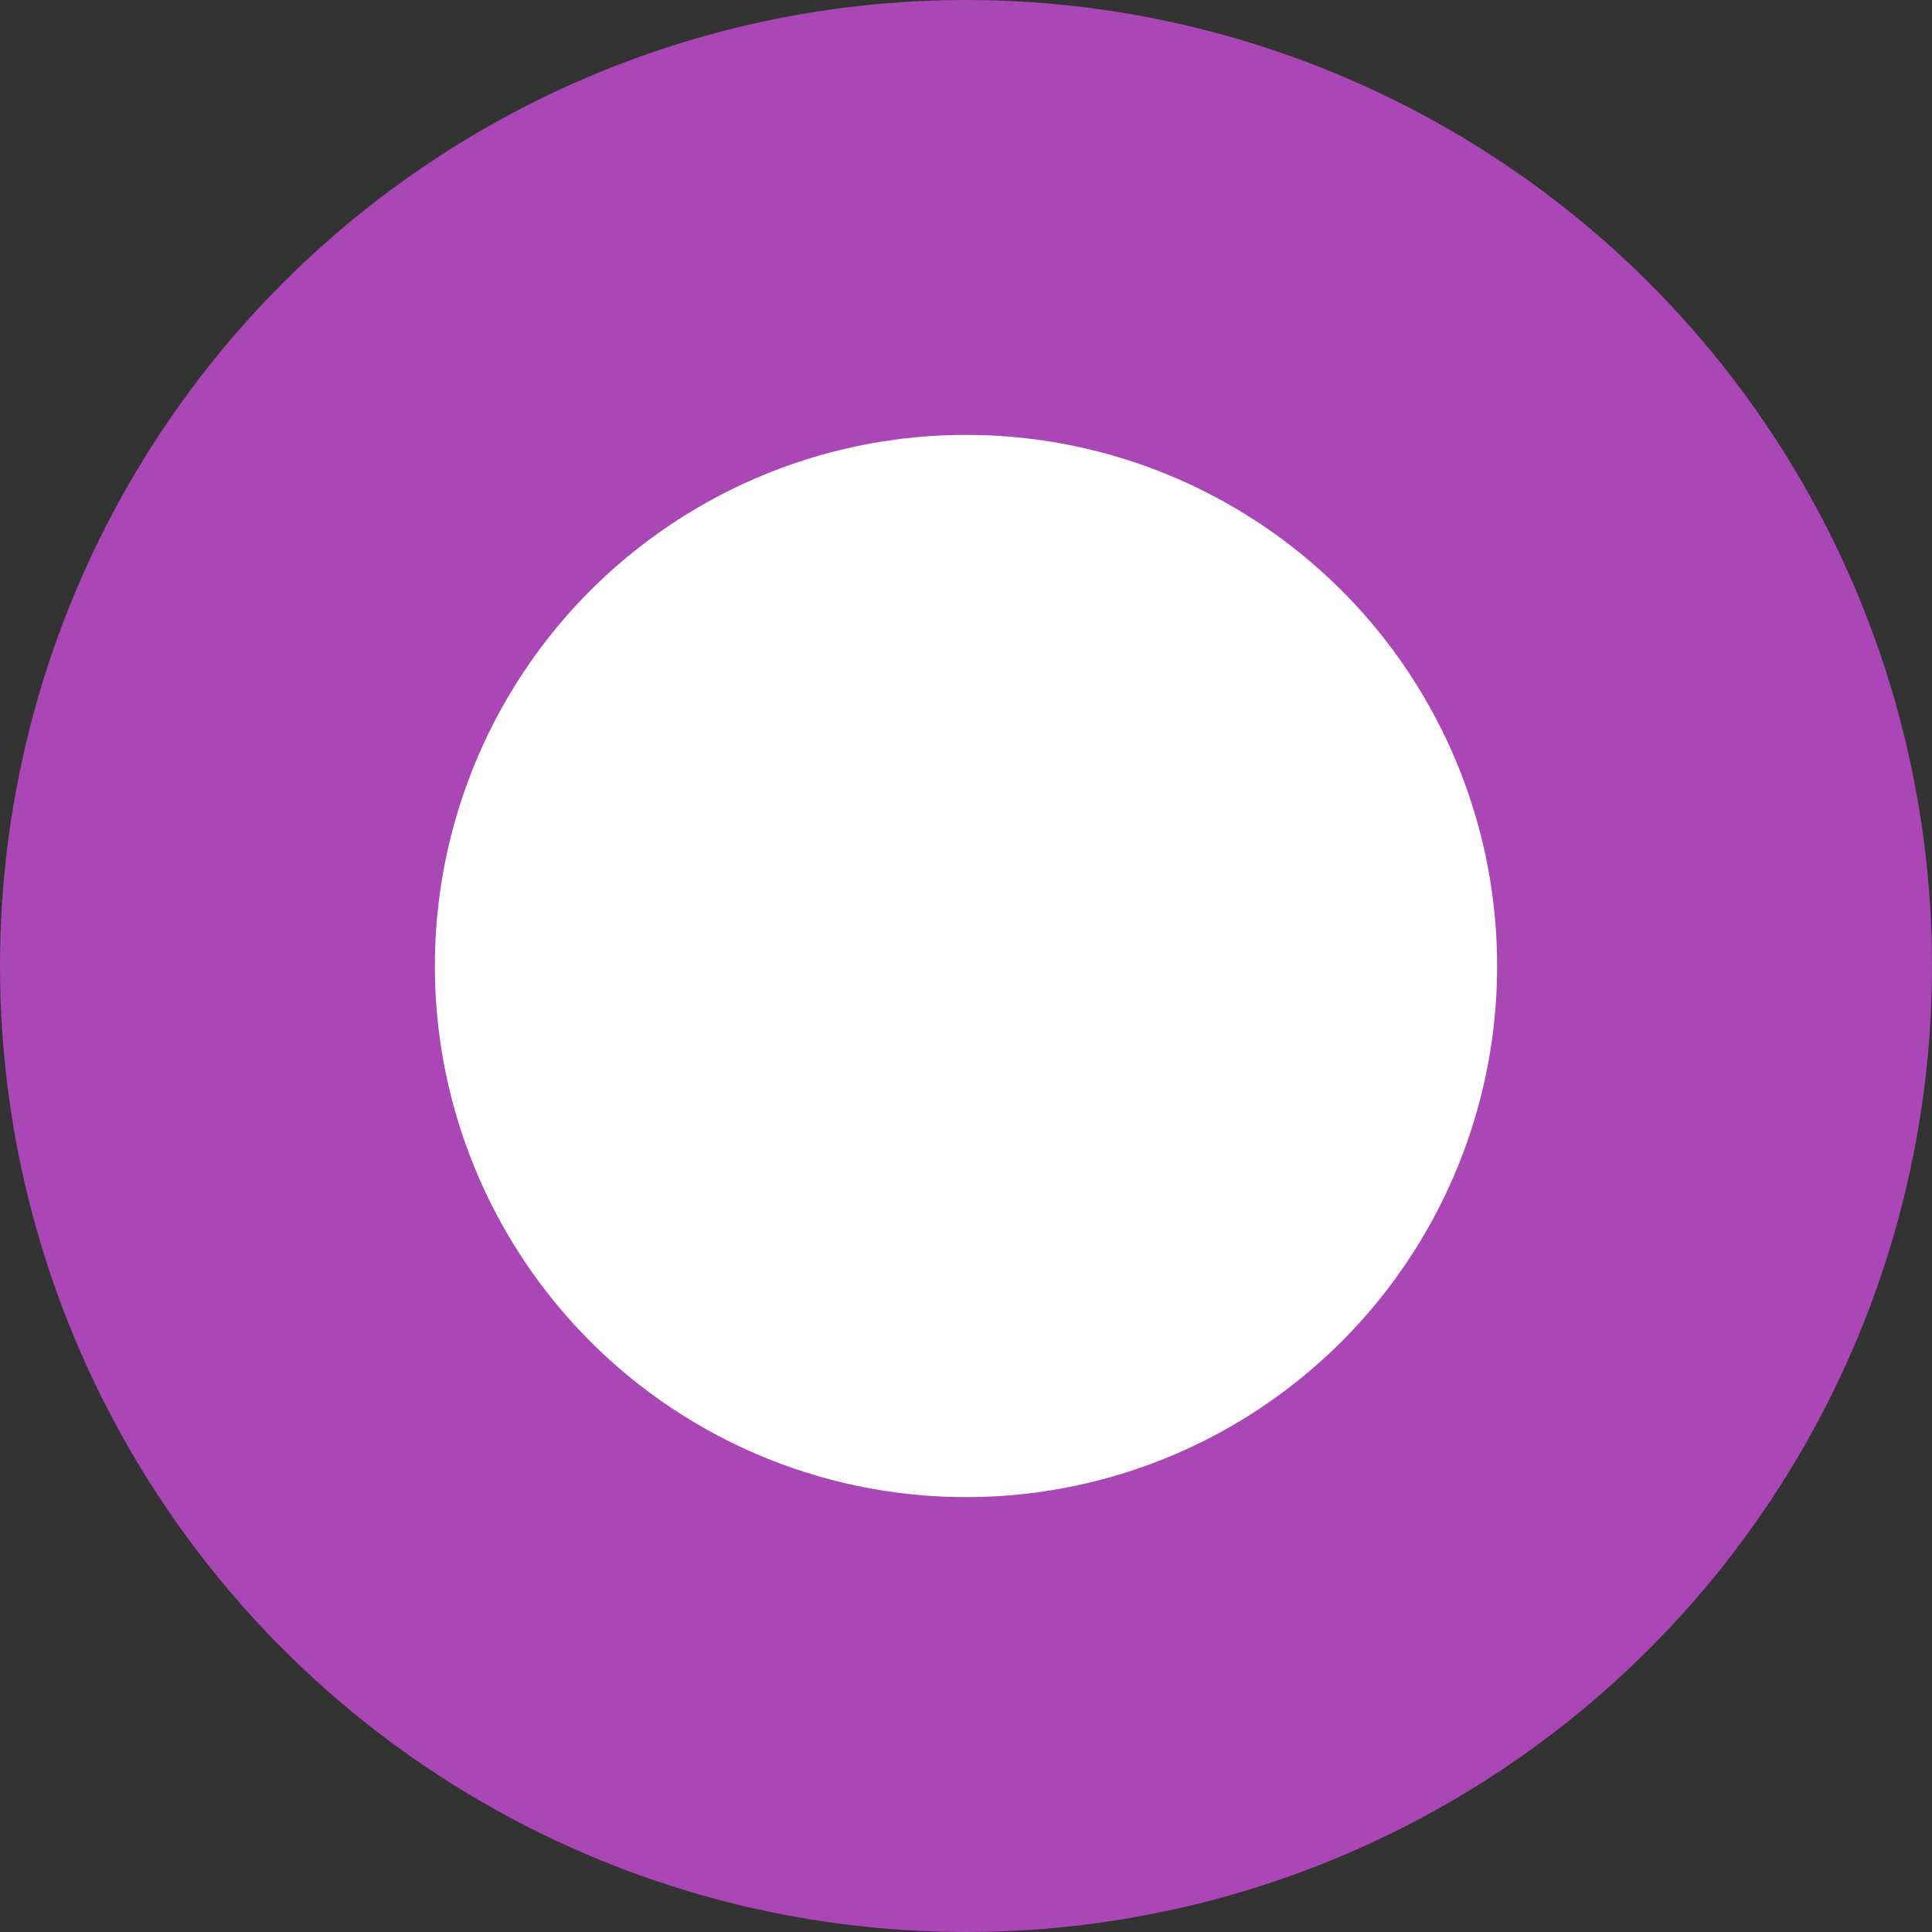
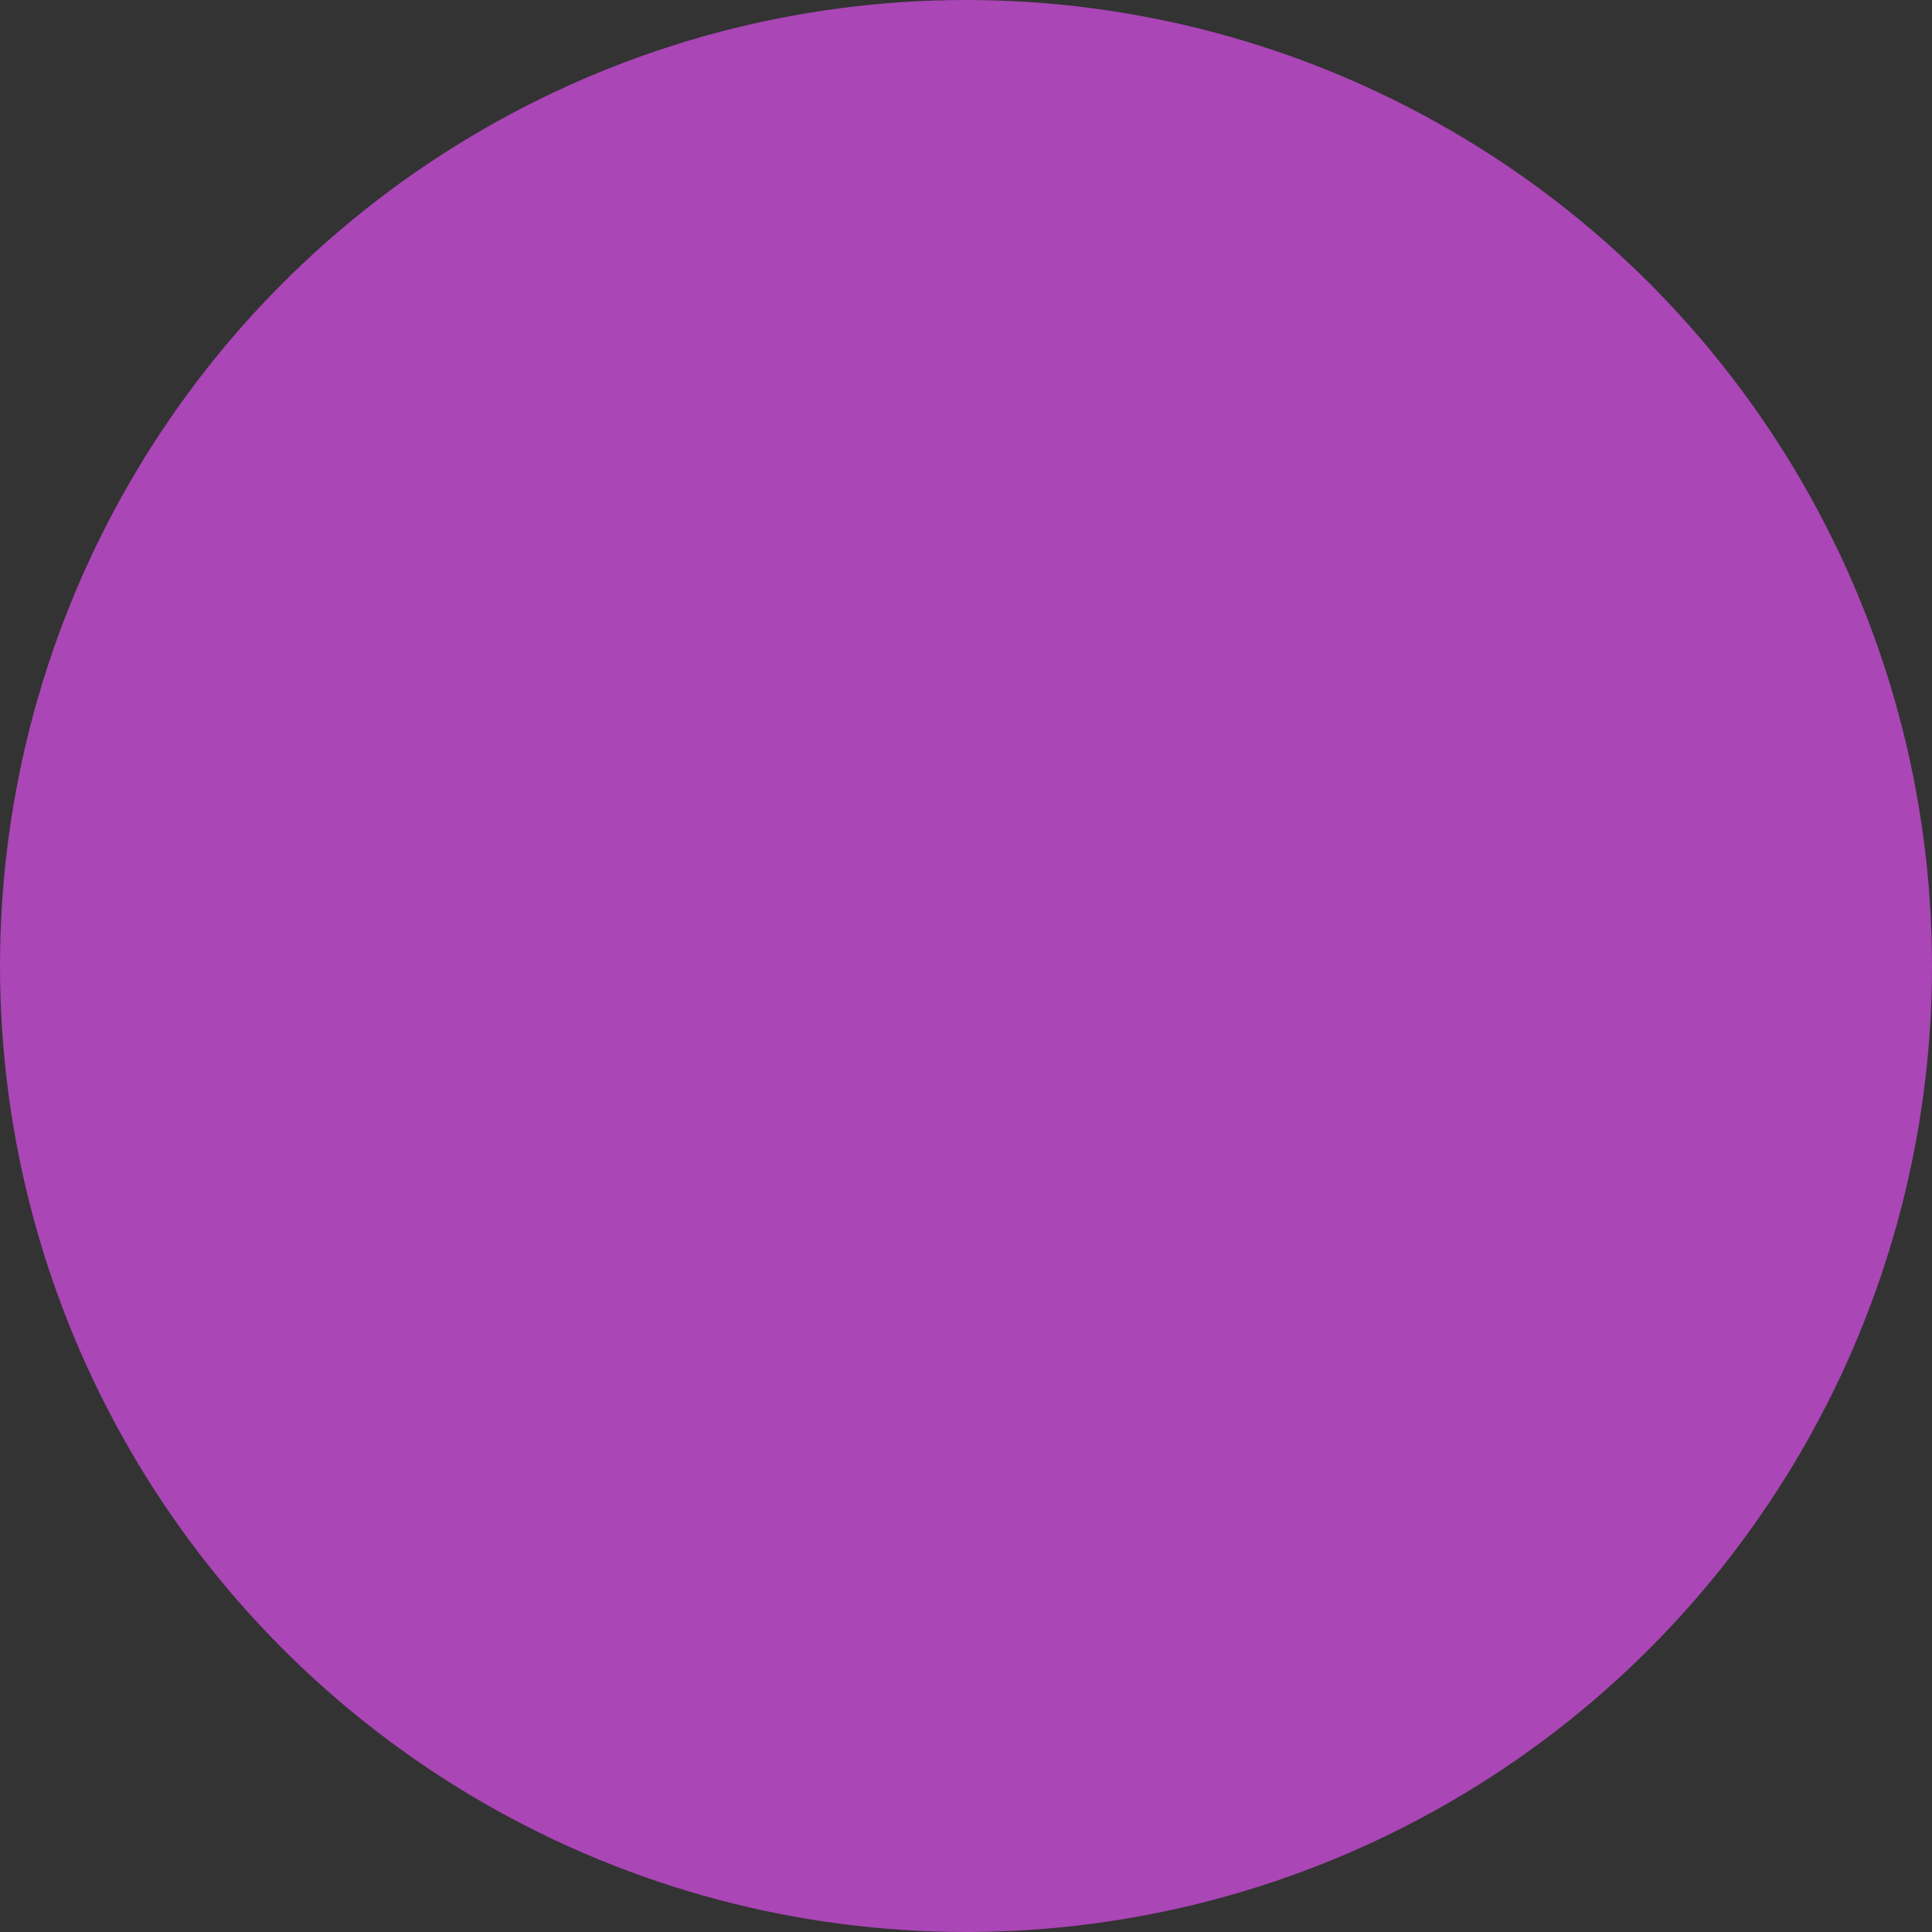
<svg xmlns="http://www.w3.org/2000/svg" width="271" height="271" viewBox="0 0 271 271" fill="none">
  <rect x="0" y="0" width="271" height="271" fill="#333333" stroke="none" />
  <circle cx="135.5" cy="135.5" r="135.5" fill="#AA46B6" />
-   <circle cx="135.5" cy="135.5" r="74.5" fill="white" />
</svg>